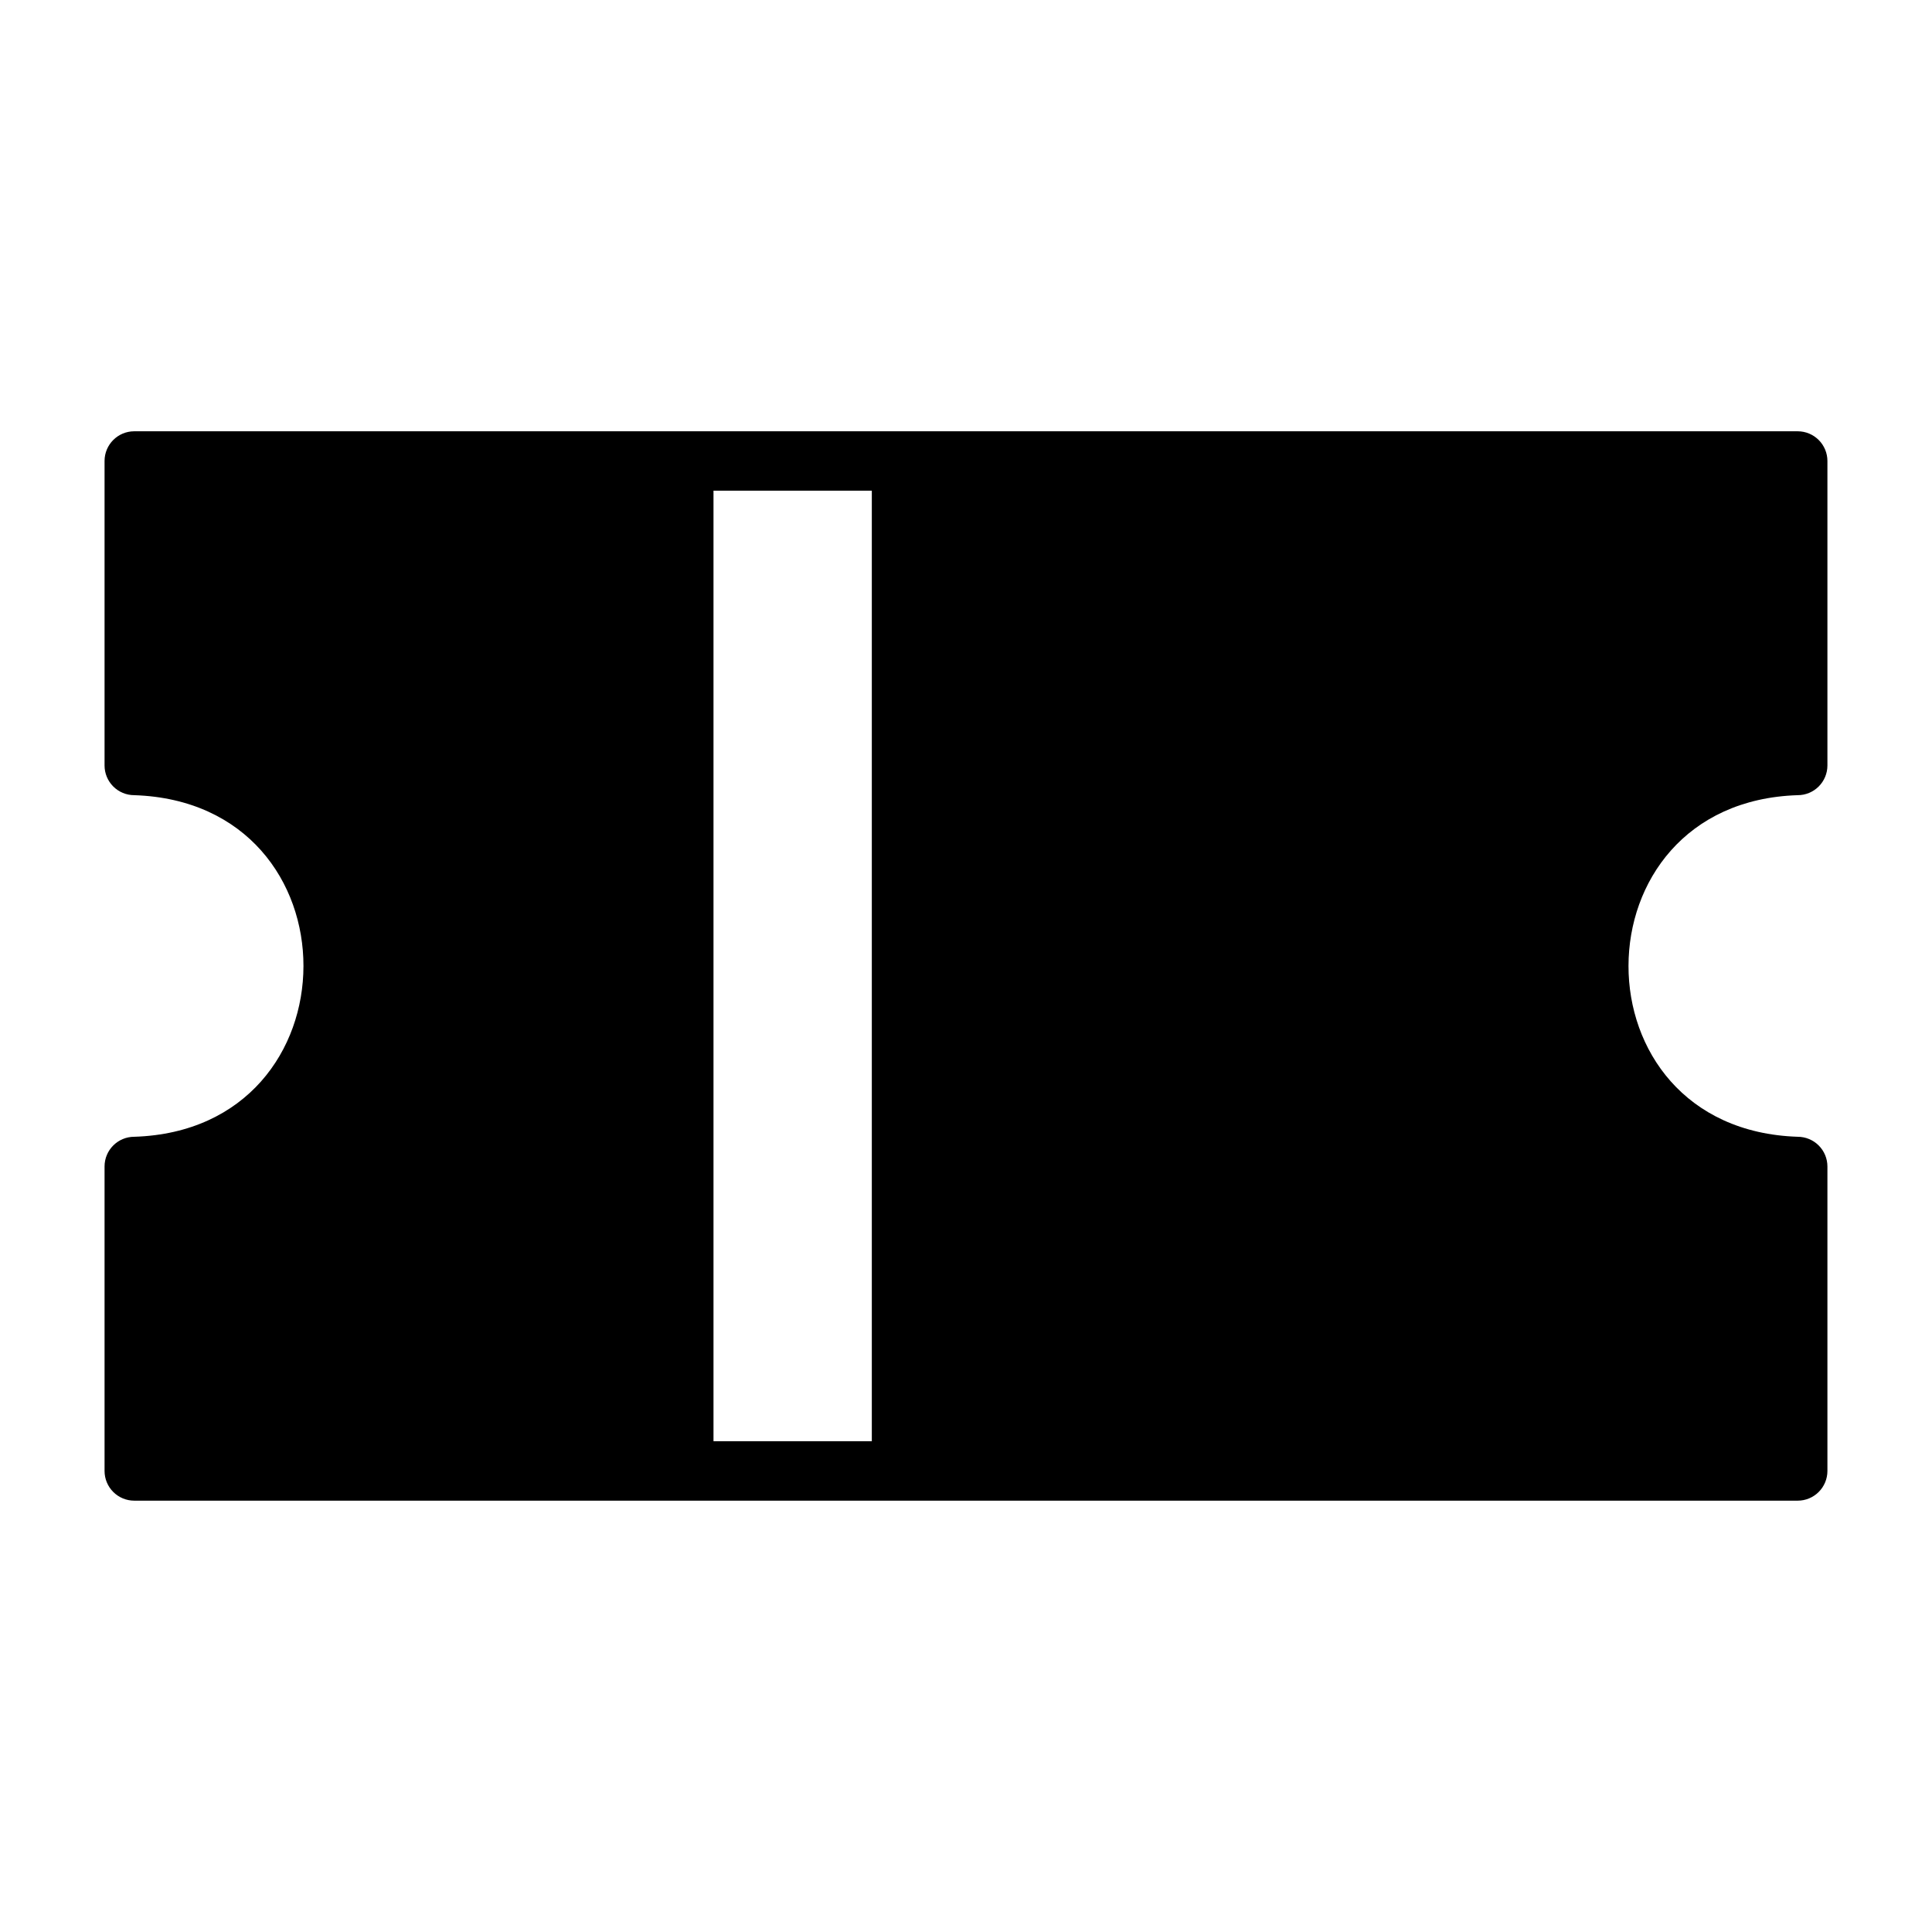
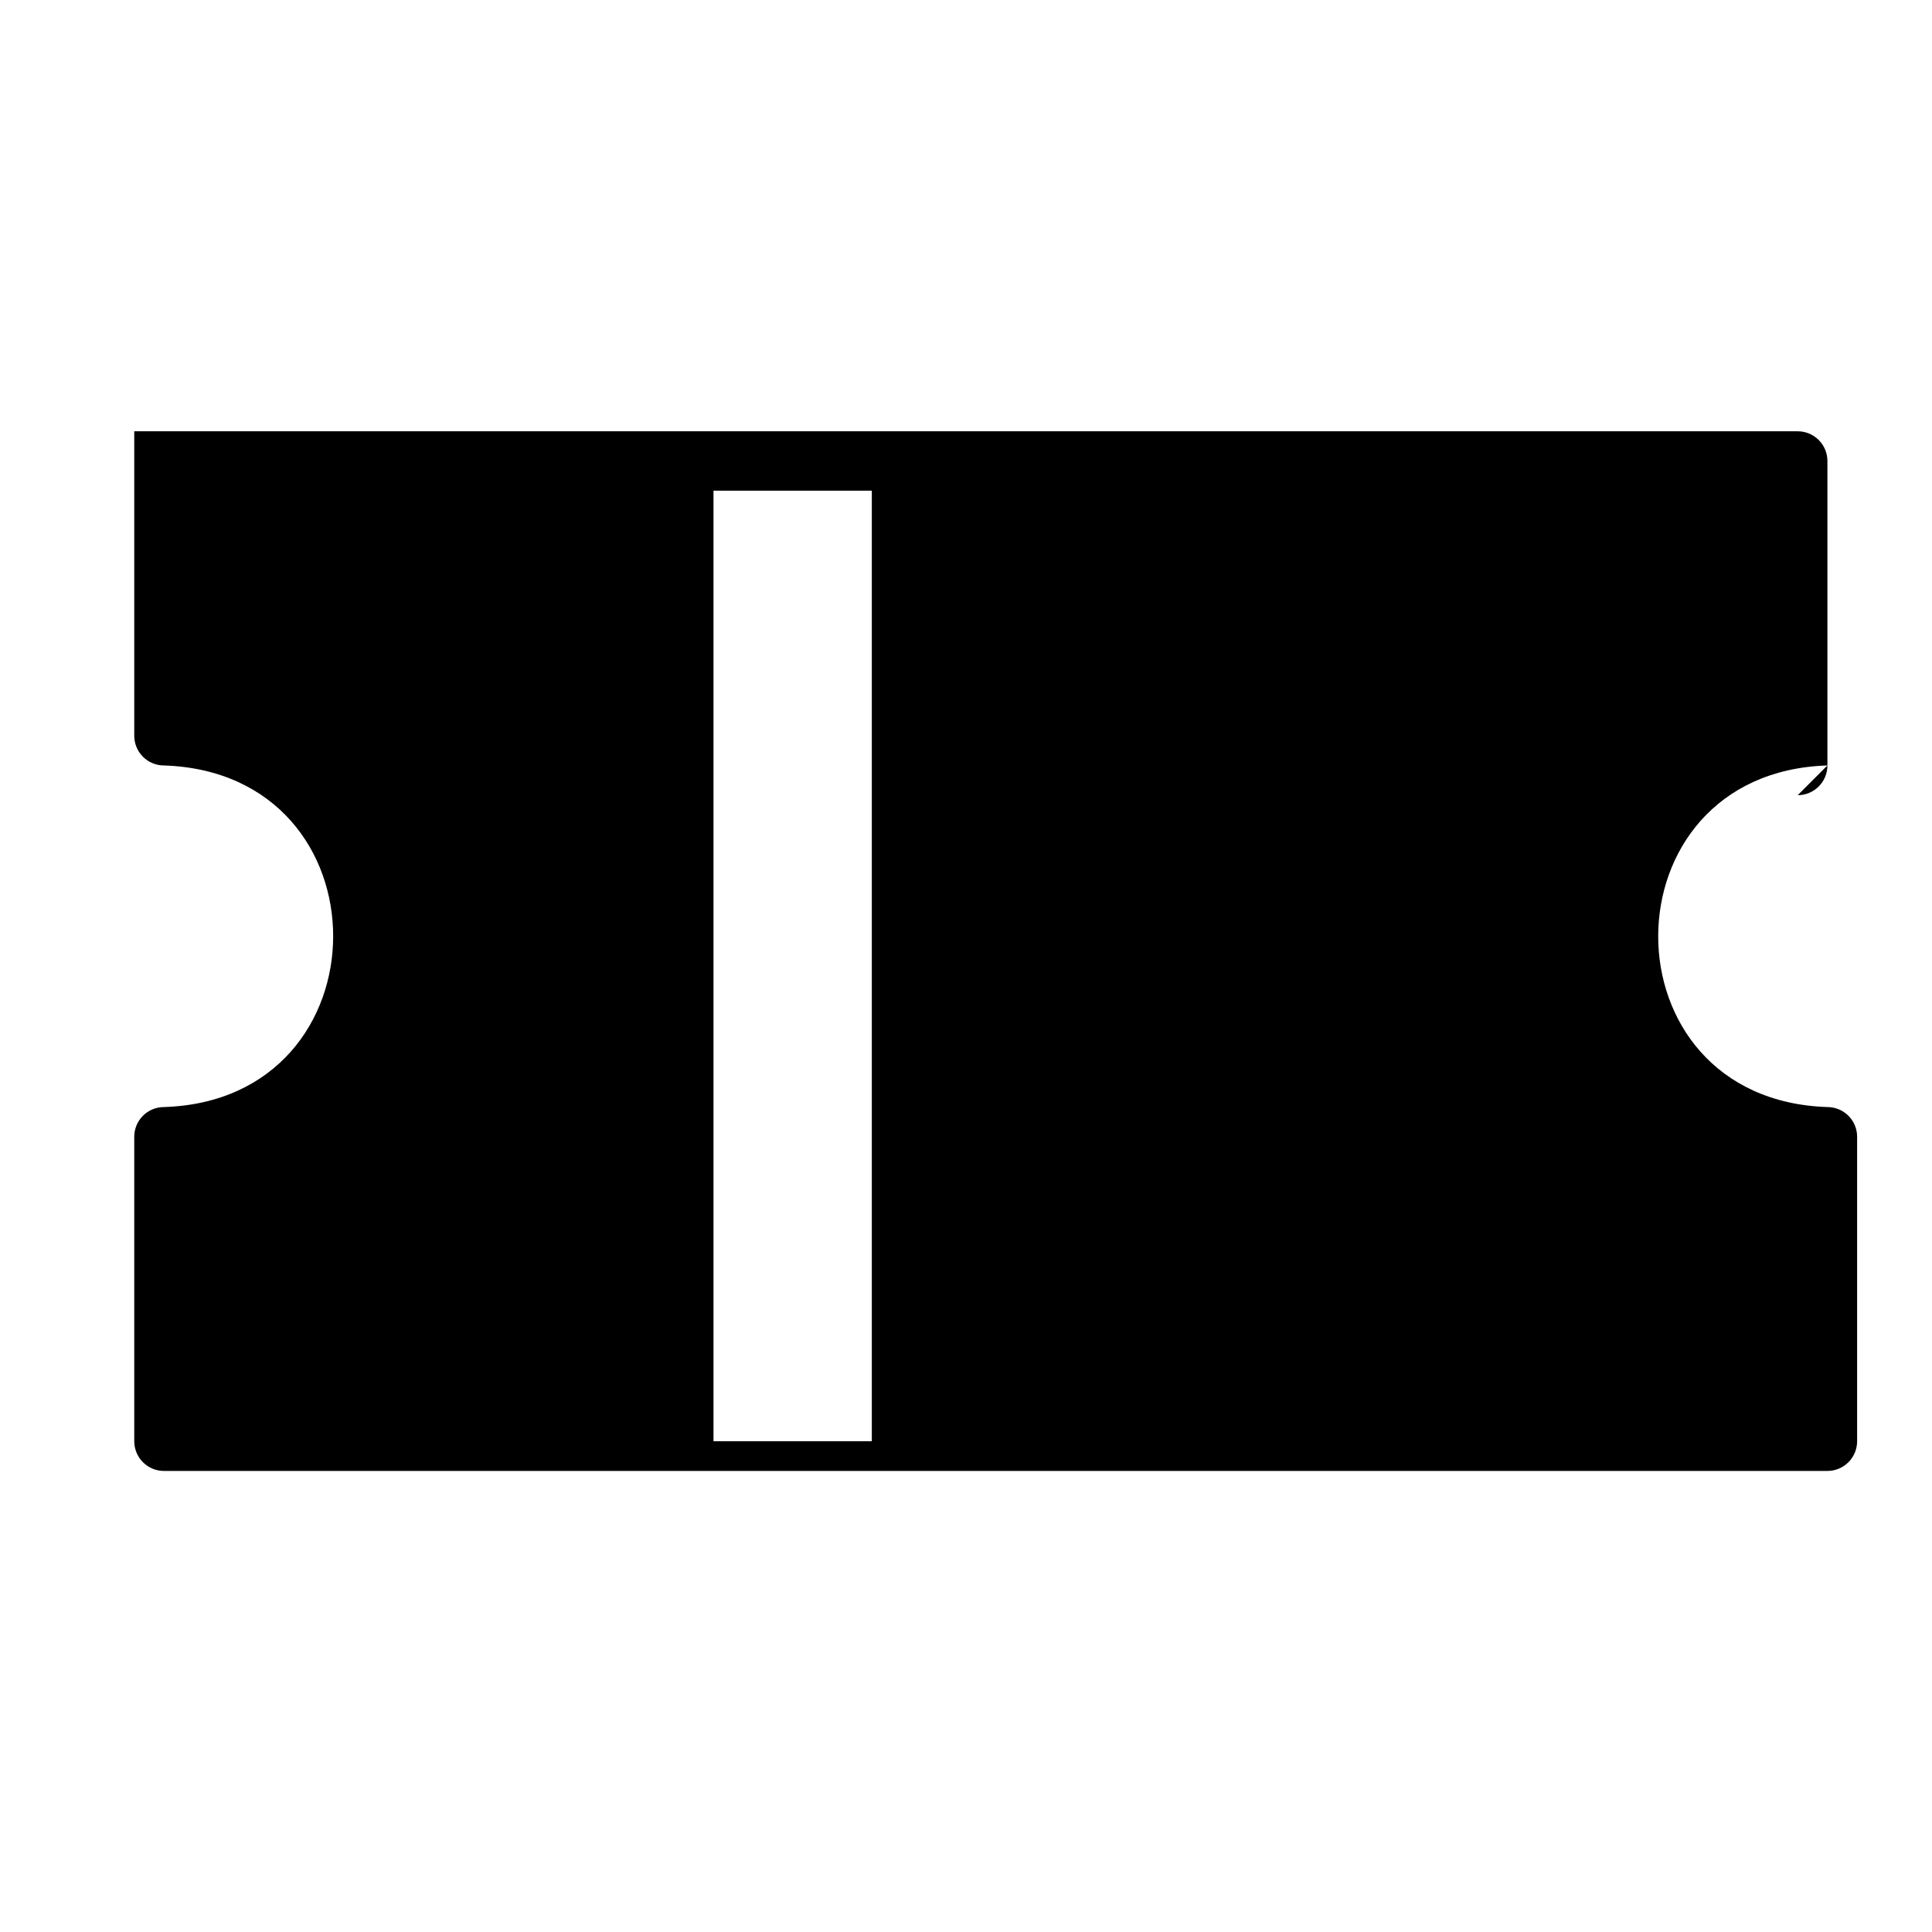
<svg xmlns="http://www.w3.org/2000/svg" fill="#000000" width="800px" height="800px" version="1.1" viewBox="144 144 512 512">
-   <path d="m620.41 354.73c2.09 0 4.09-0.828 5.566-2.305 1.477-1.477 2.309-3.481 2.309-5.566v-80.688c0-2.09-0.832-4.09-2.309-5.566-1.477-1.477-3.477-2.309-5.566-2.309h-440.83c-4.348 0-7.871 3.527-7.871 7.875v80.688c0 2.086 0.828 4.09 2.305 5.566 1.477 1.477 3.477 2.305 5.566 2.305 59.906 1.969 59.672 88.641 0 90.527-4.348 0-7.871 3.523-7.871 7.871v80.691c0 2.086 0.828 4.09 2.305 5.566s3.477 2.305 5.566 2.305h440.83c2.09 0 4.09-0.828 5.566-2.305 1.477-1.477 2.309-3.481 2.309-5.566v-80.691c0-2.086-0.832-4.09-2.309-5.566-1.477-1.473-3.477-2.305-5.566-2.305-59.906-1.969-59.668-88.637 0-90.527zm-245.37 171.21h-41.957v-251.9h41.957z" />
+   <path d="m620.41 354.73c2.09 0 4.09-0.828 5.566-2.305 1.477-1.477 2.309-3.481 2.309-5.566v-80.688c0-2.09-0.832-4.09-2.309-5.566-1.477-1.477-3.477-2.309-5.566-2.309h-440.83v80.688c0 2.086 0.828 4.09 2.305 5.566 1.477 1.477 3.477 2.305 5.566 2.305 59.906 1.969 59.672 88.641 0 90.527-4.348 0-7.871 3.523-7.871 7.871v80.691c0 2.086 0.828 4.09 2.305 5.566s3.477 2.305 5.566 2.305h440.83c2.09 0 4.09-0.828 5.566-2.305 1.477-1.477 2.309-3.481 2.309-5.566v-80.691c0-2.086-0.832-4.09-2.309-5.566-1.477-1.473-3.477-2.305-5.566-2.305-59.906-1.969-59.668-88.637 0-90.527zm-245.37 171.21h-41.957v-251.9h41.957z" />
</svg>